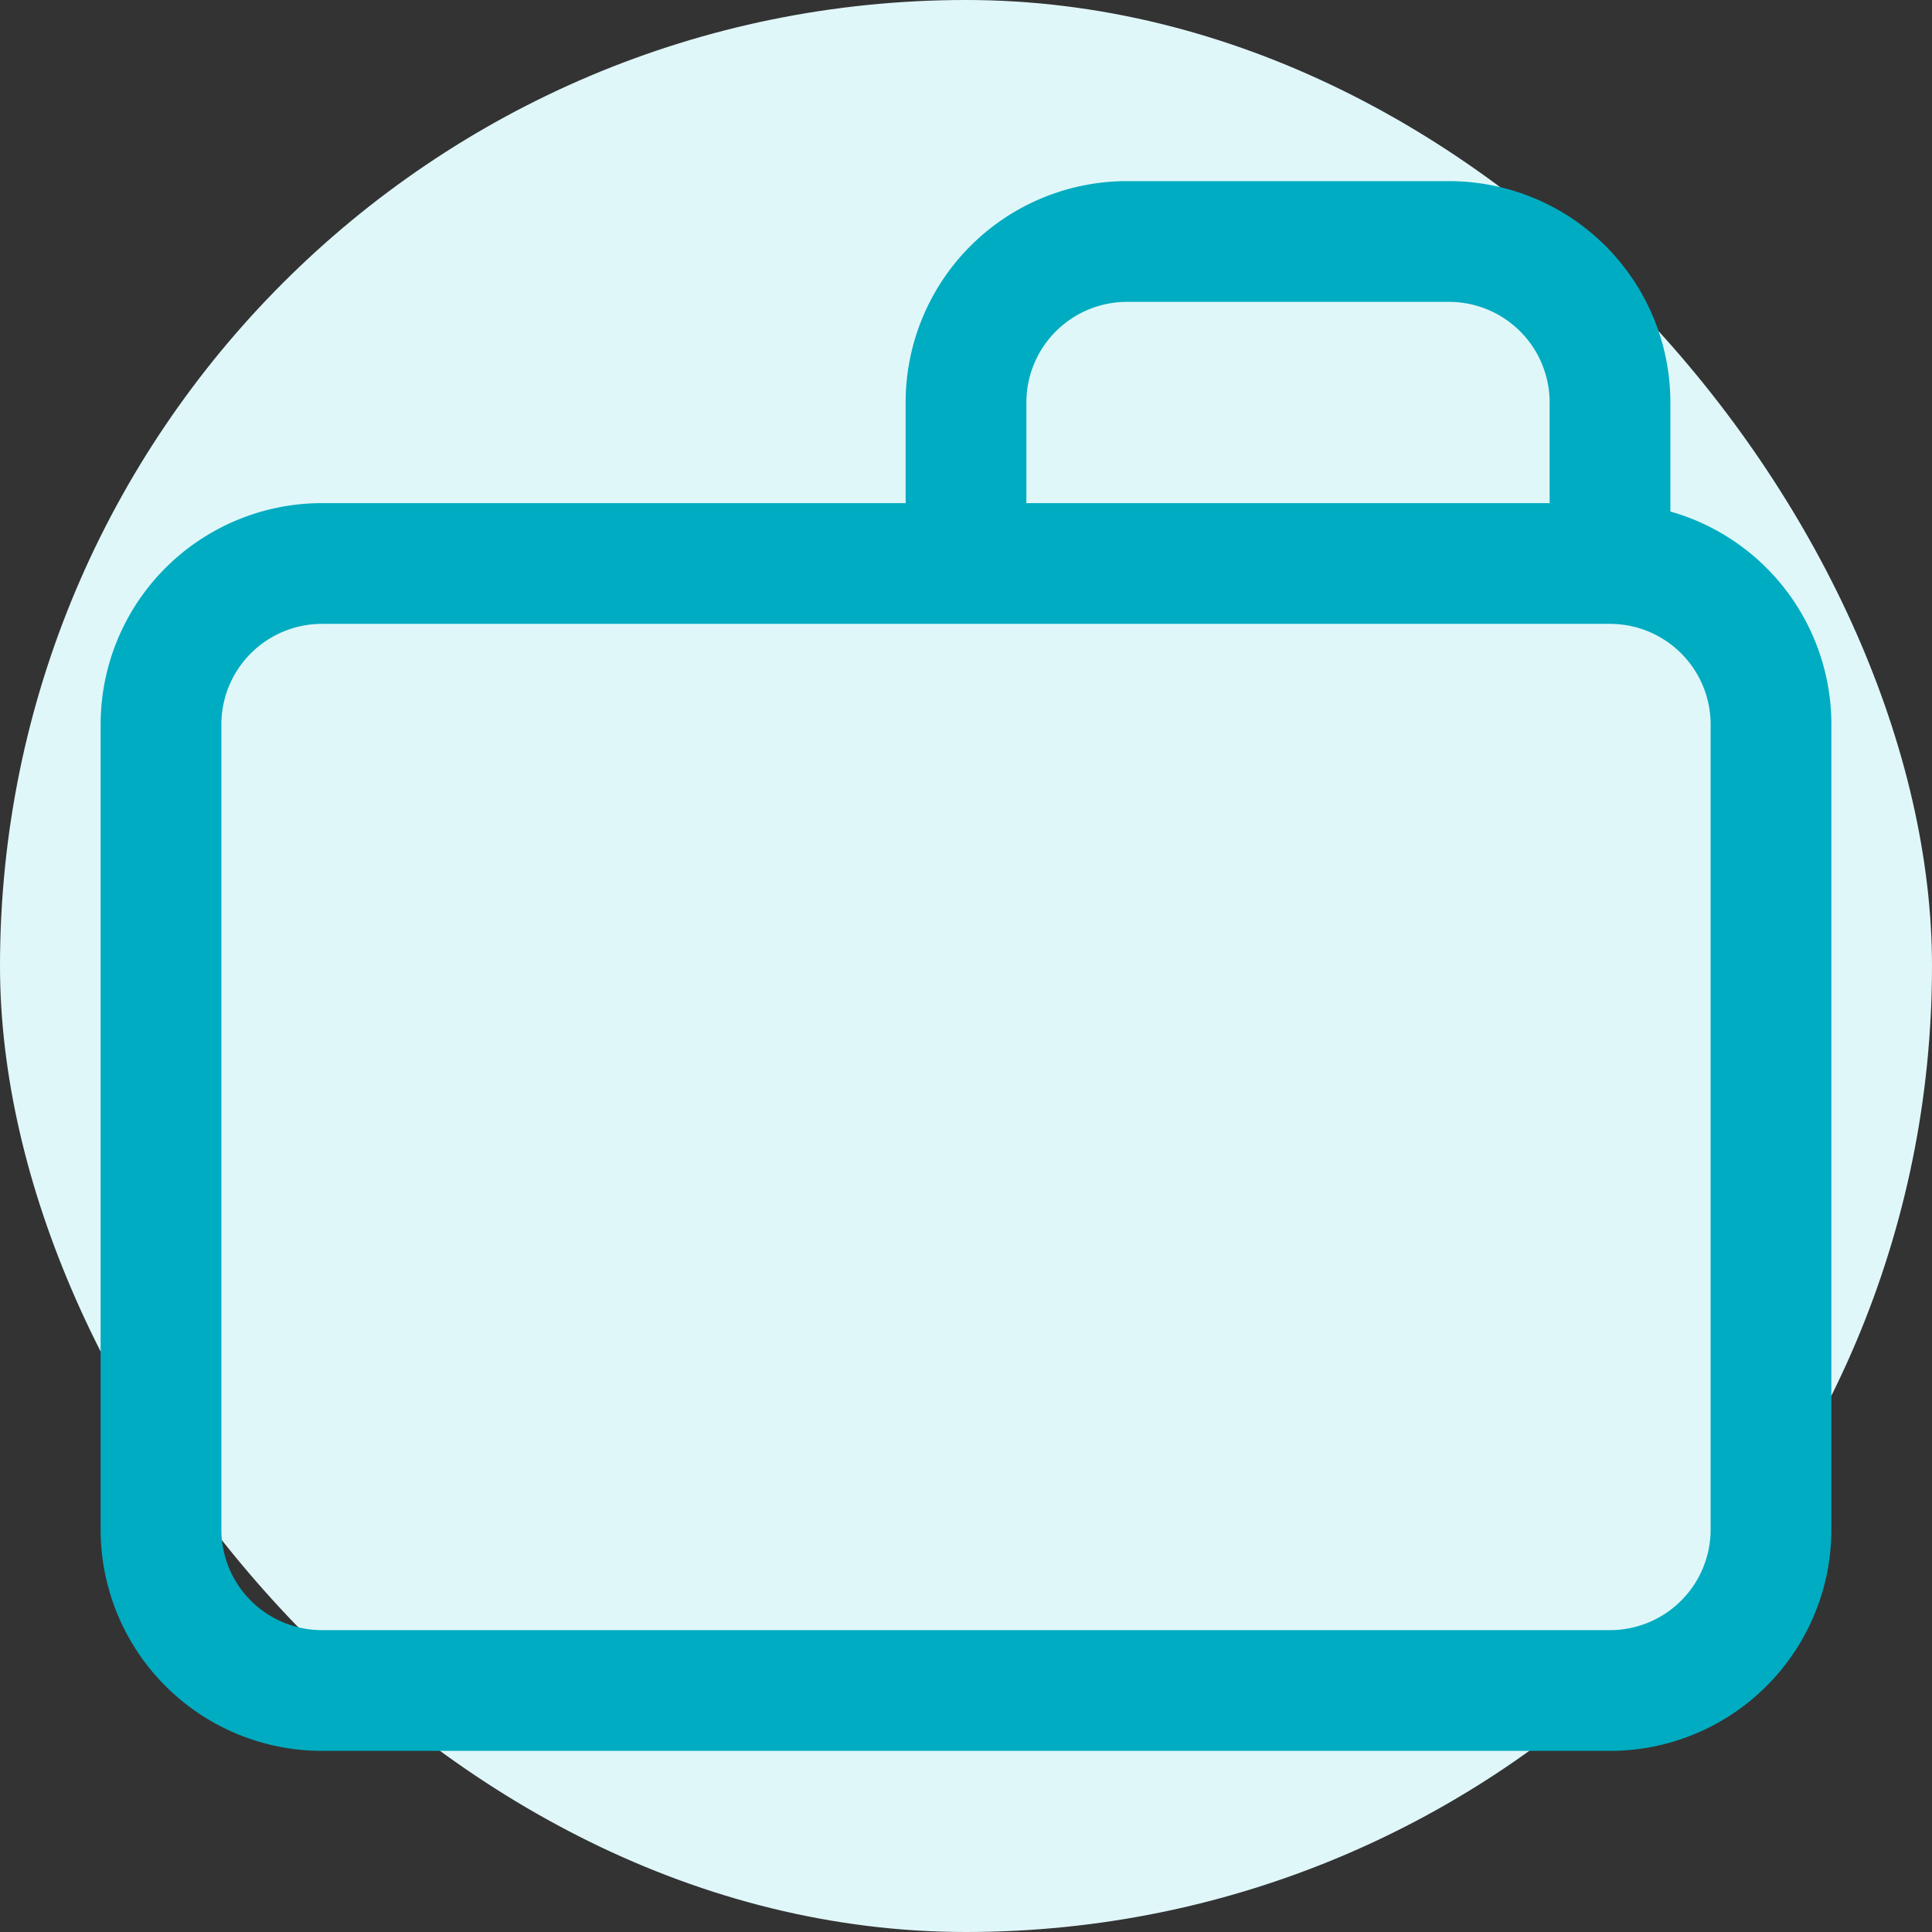
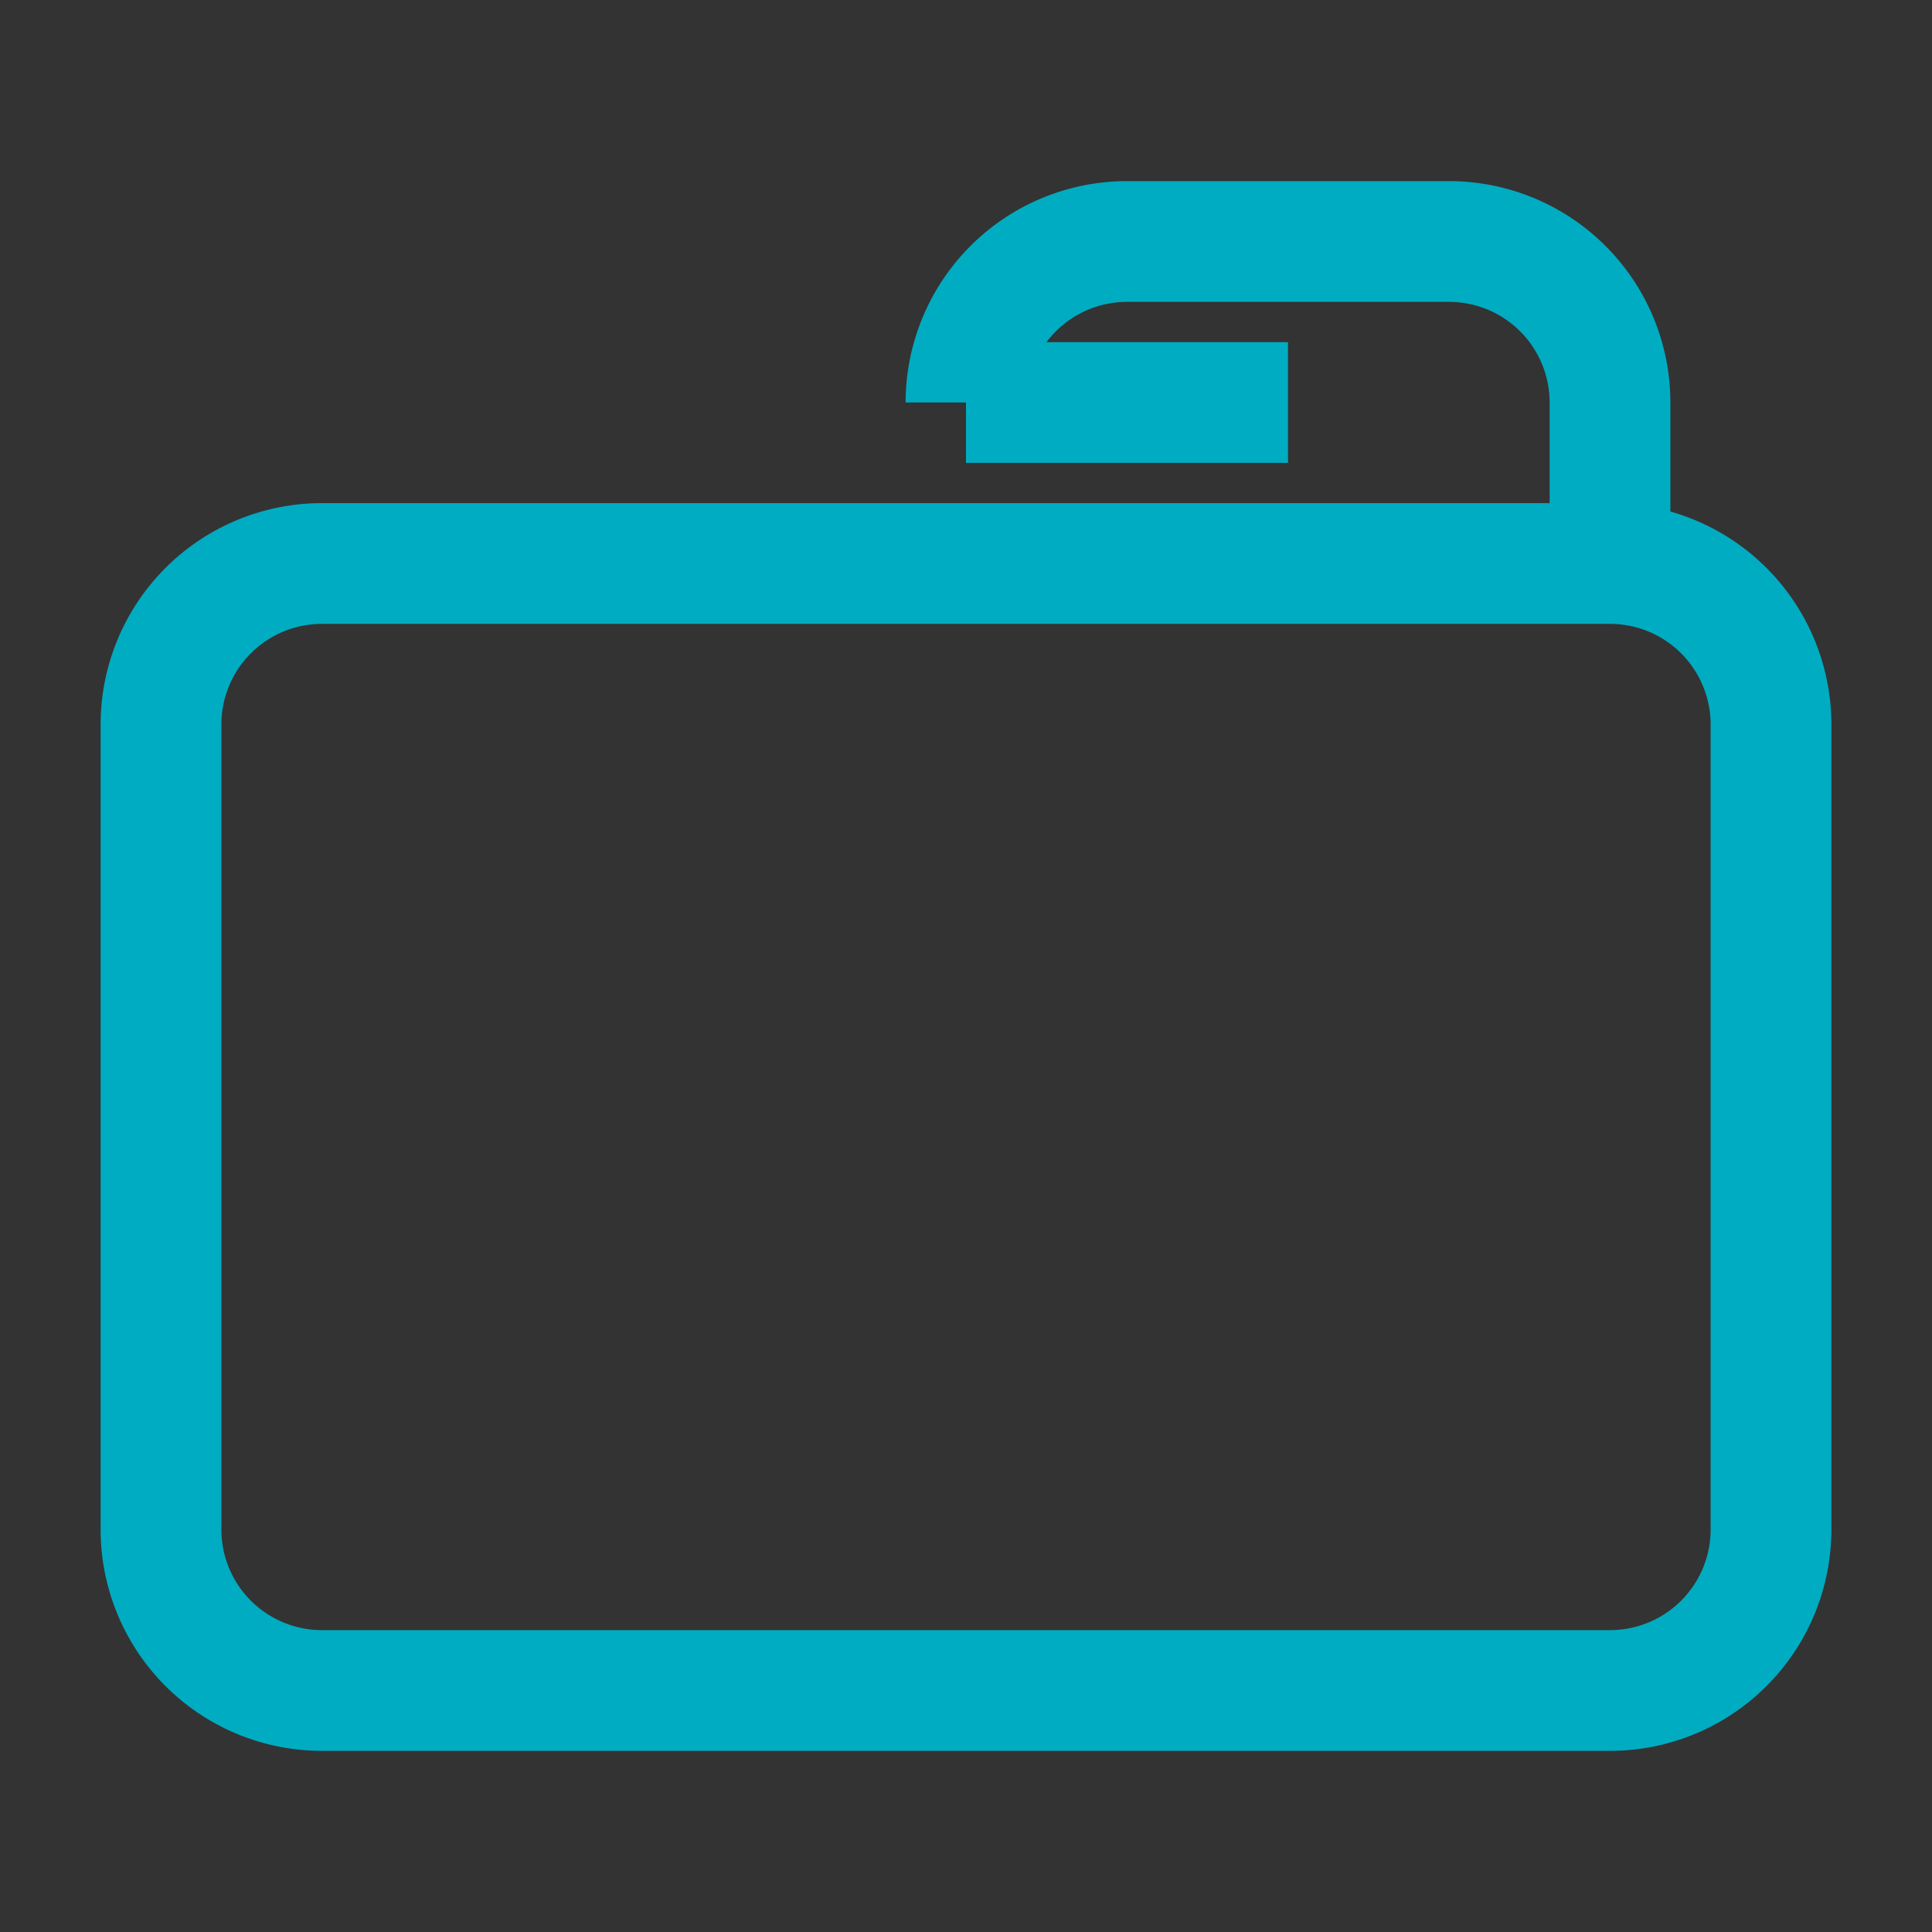
<svg xmlns="http://www.w3.org/2000/svg" viewBox="0 0 24 24">
  <rect x="0" y="0" width="24" height="24" fill="#333333" stroke="none" />
-   <rect fill="#E0F7FA" rx="12" height="24" width="24" />
-   <path fill="none" stroke-width="1.5" stroke="#00ACC1" d="M20 7H4a2 2 0 0 0-2 2v10a2 2 0 0 0 2 2h16a2 2 0 0 0 2-2V9a2 2 0 0 0-2-2zm0 0V5a2 2 0 0 0-2-2h-4a2 2 0 0 0-2 2v2m0 0h4" />
+   <path fill="none" stroke-width="1.5" stroke="#00ACC1" d="M20 7H4a2 2 0 0 0-2 2v10a2 2 0 0 0 2 2h16a2 2 0 0 0 2-2V9a2 2 0 0 0-2-2zm0 0V5a2 2 0 0 0-2-2h-4a2 2 0 0 0-2 2m0 0h4" />
</svg>